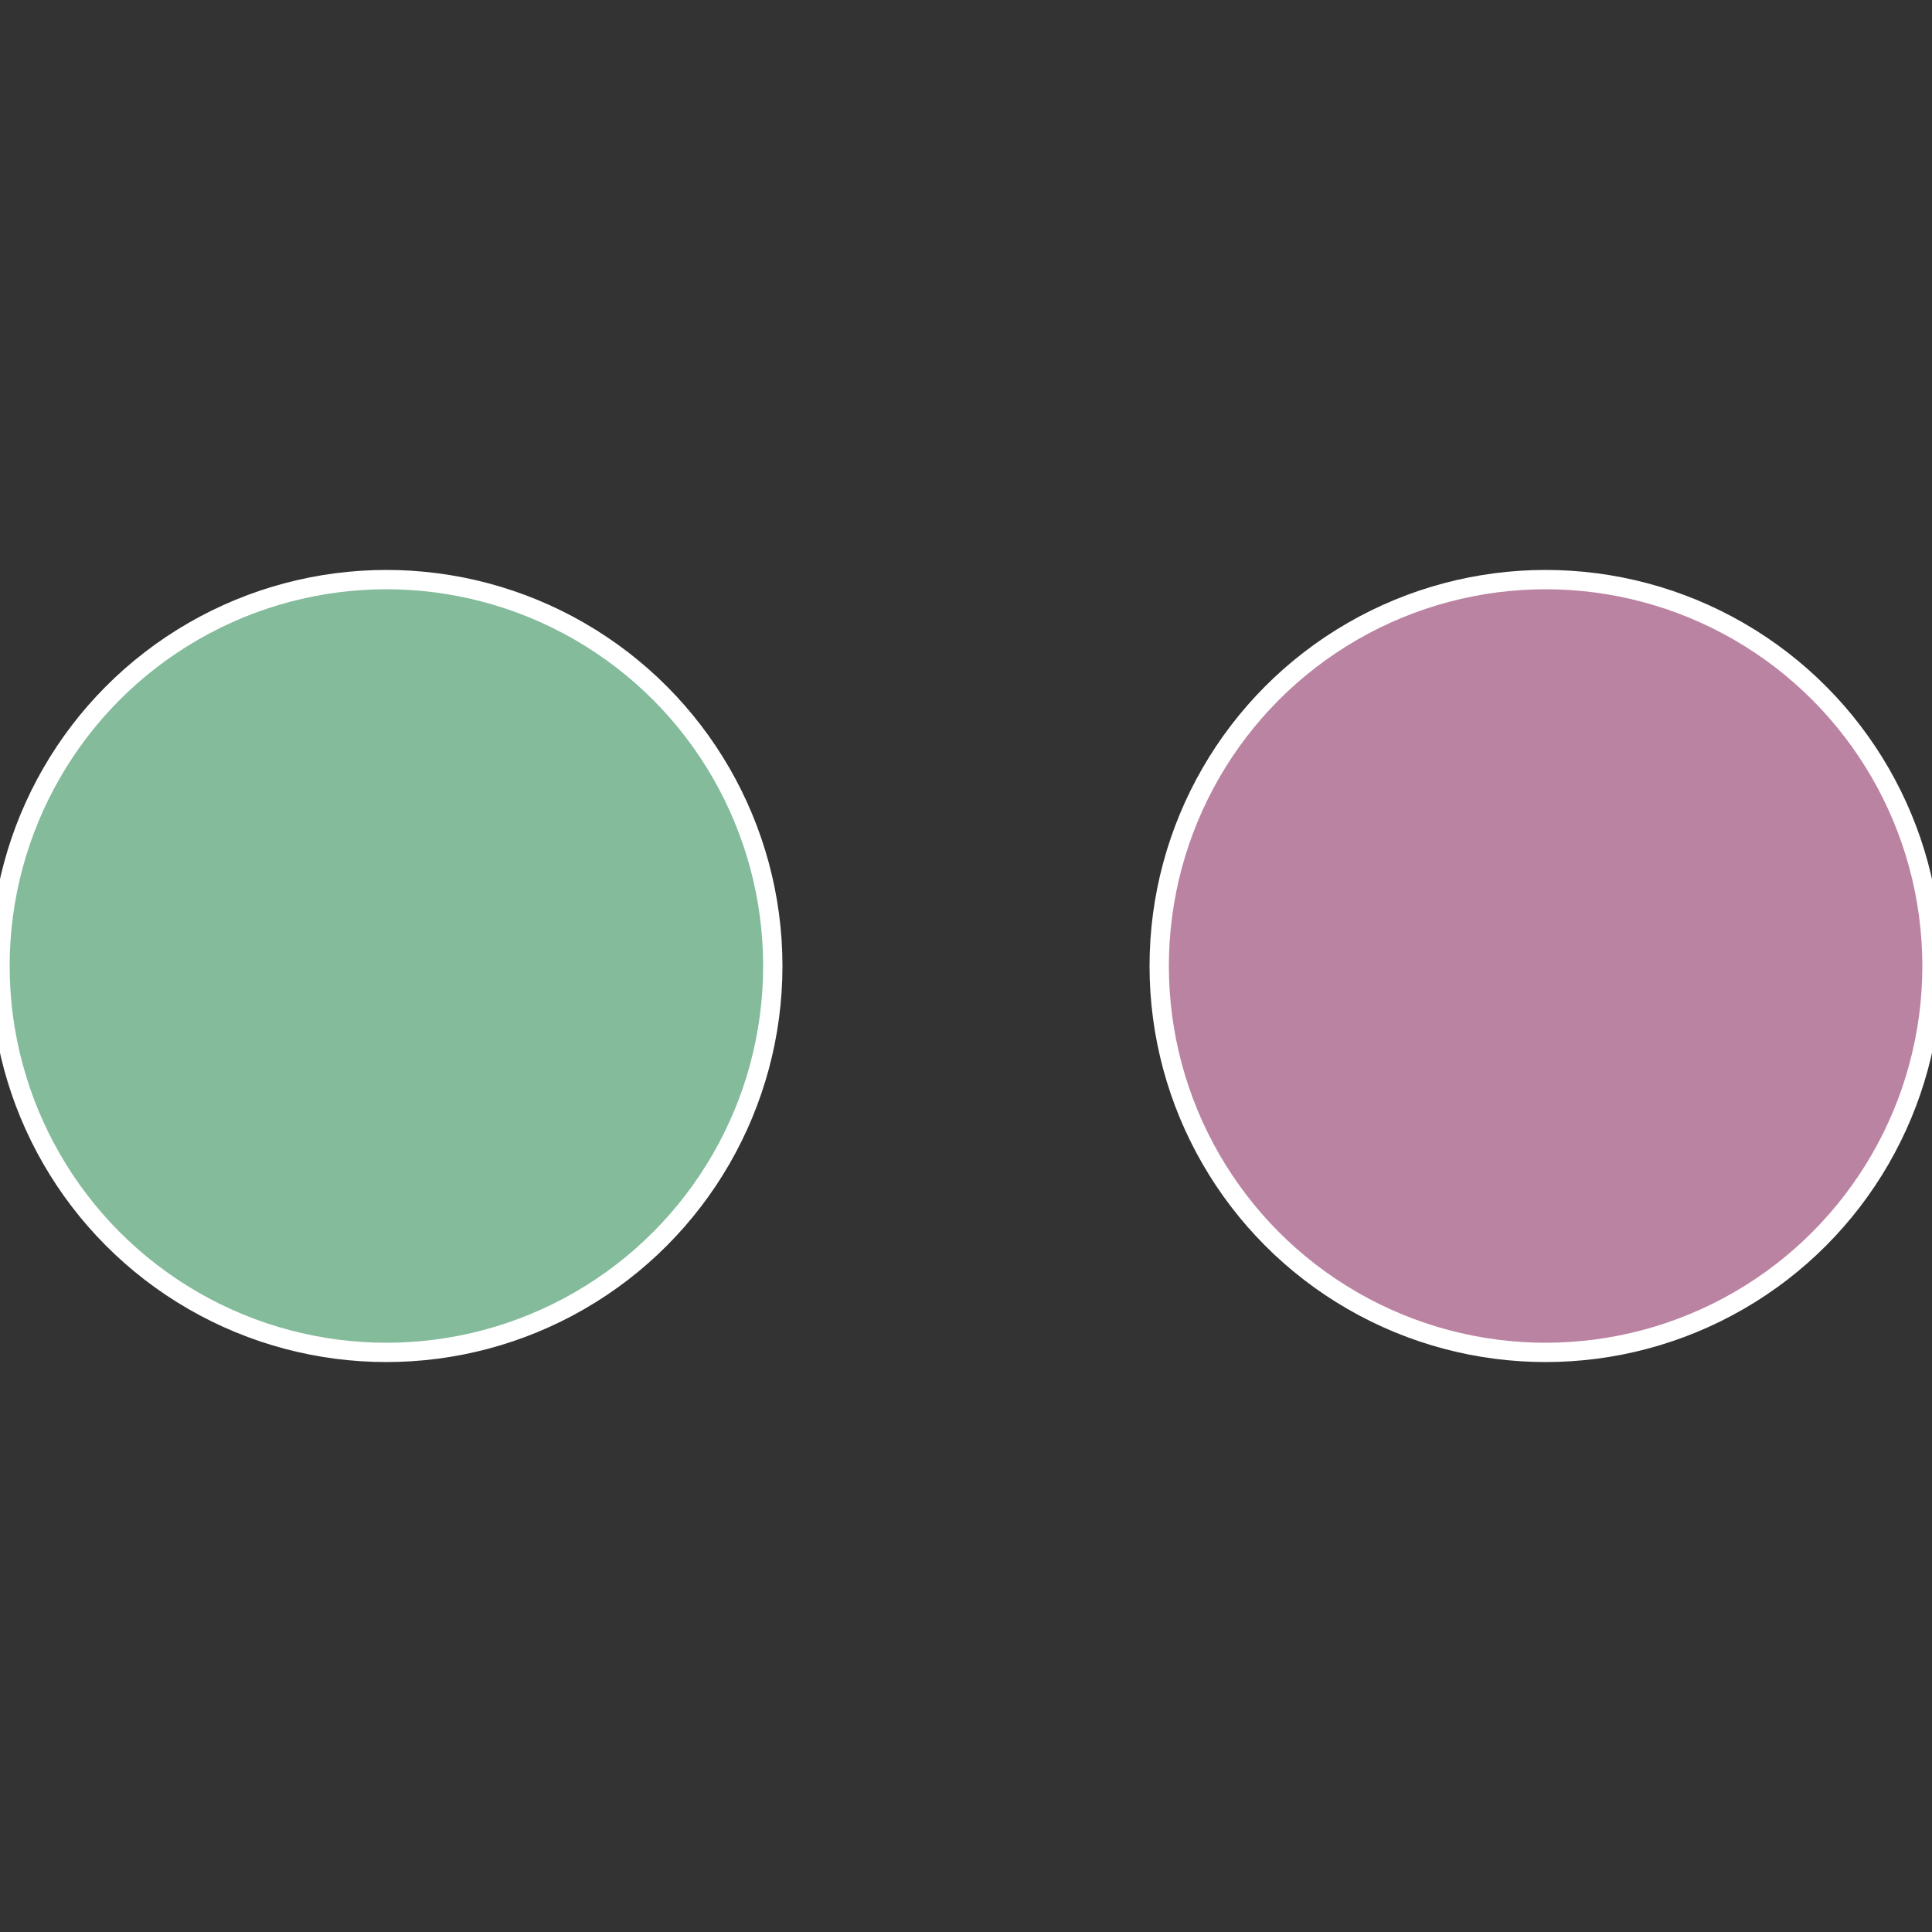
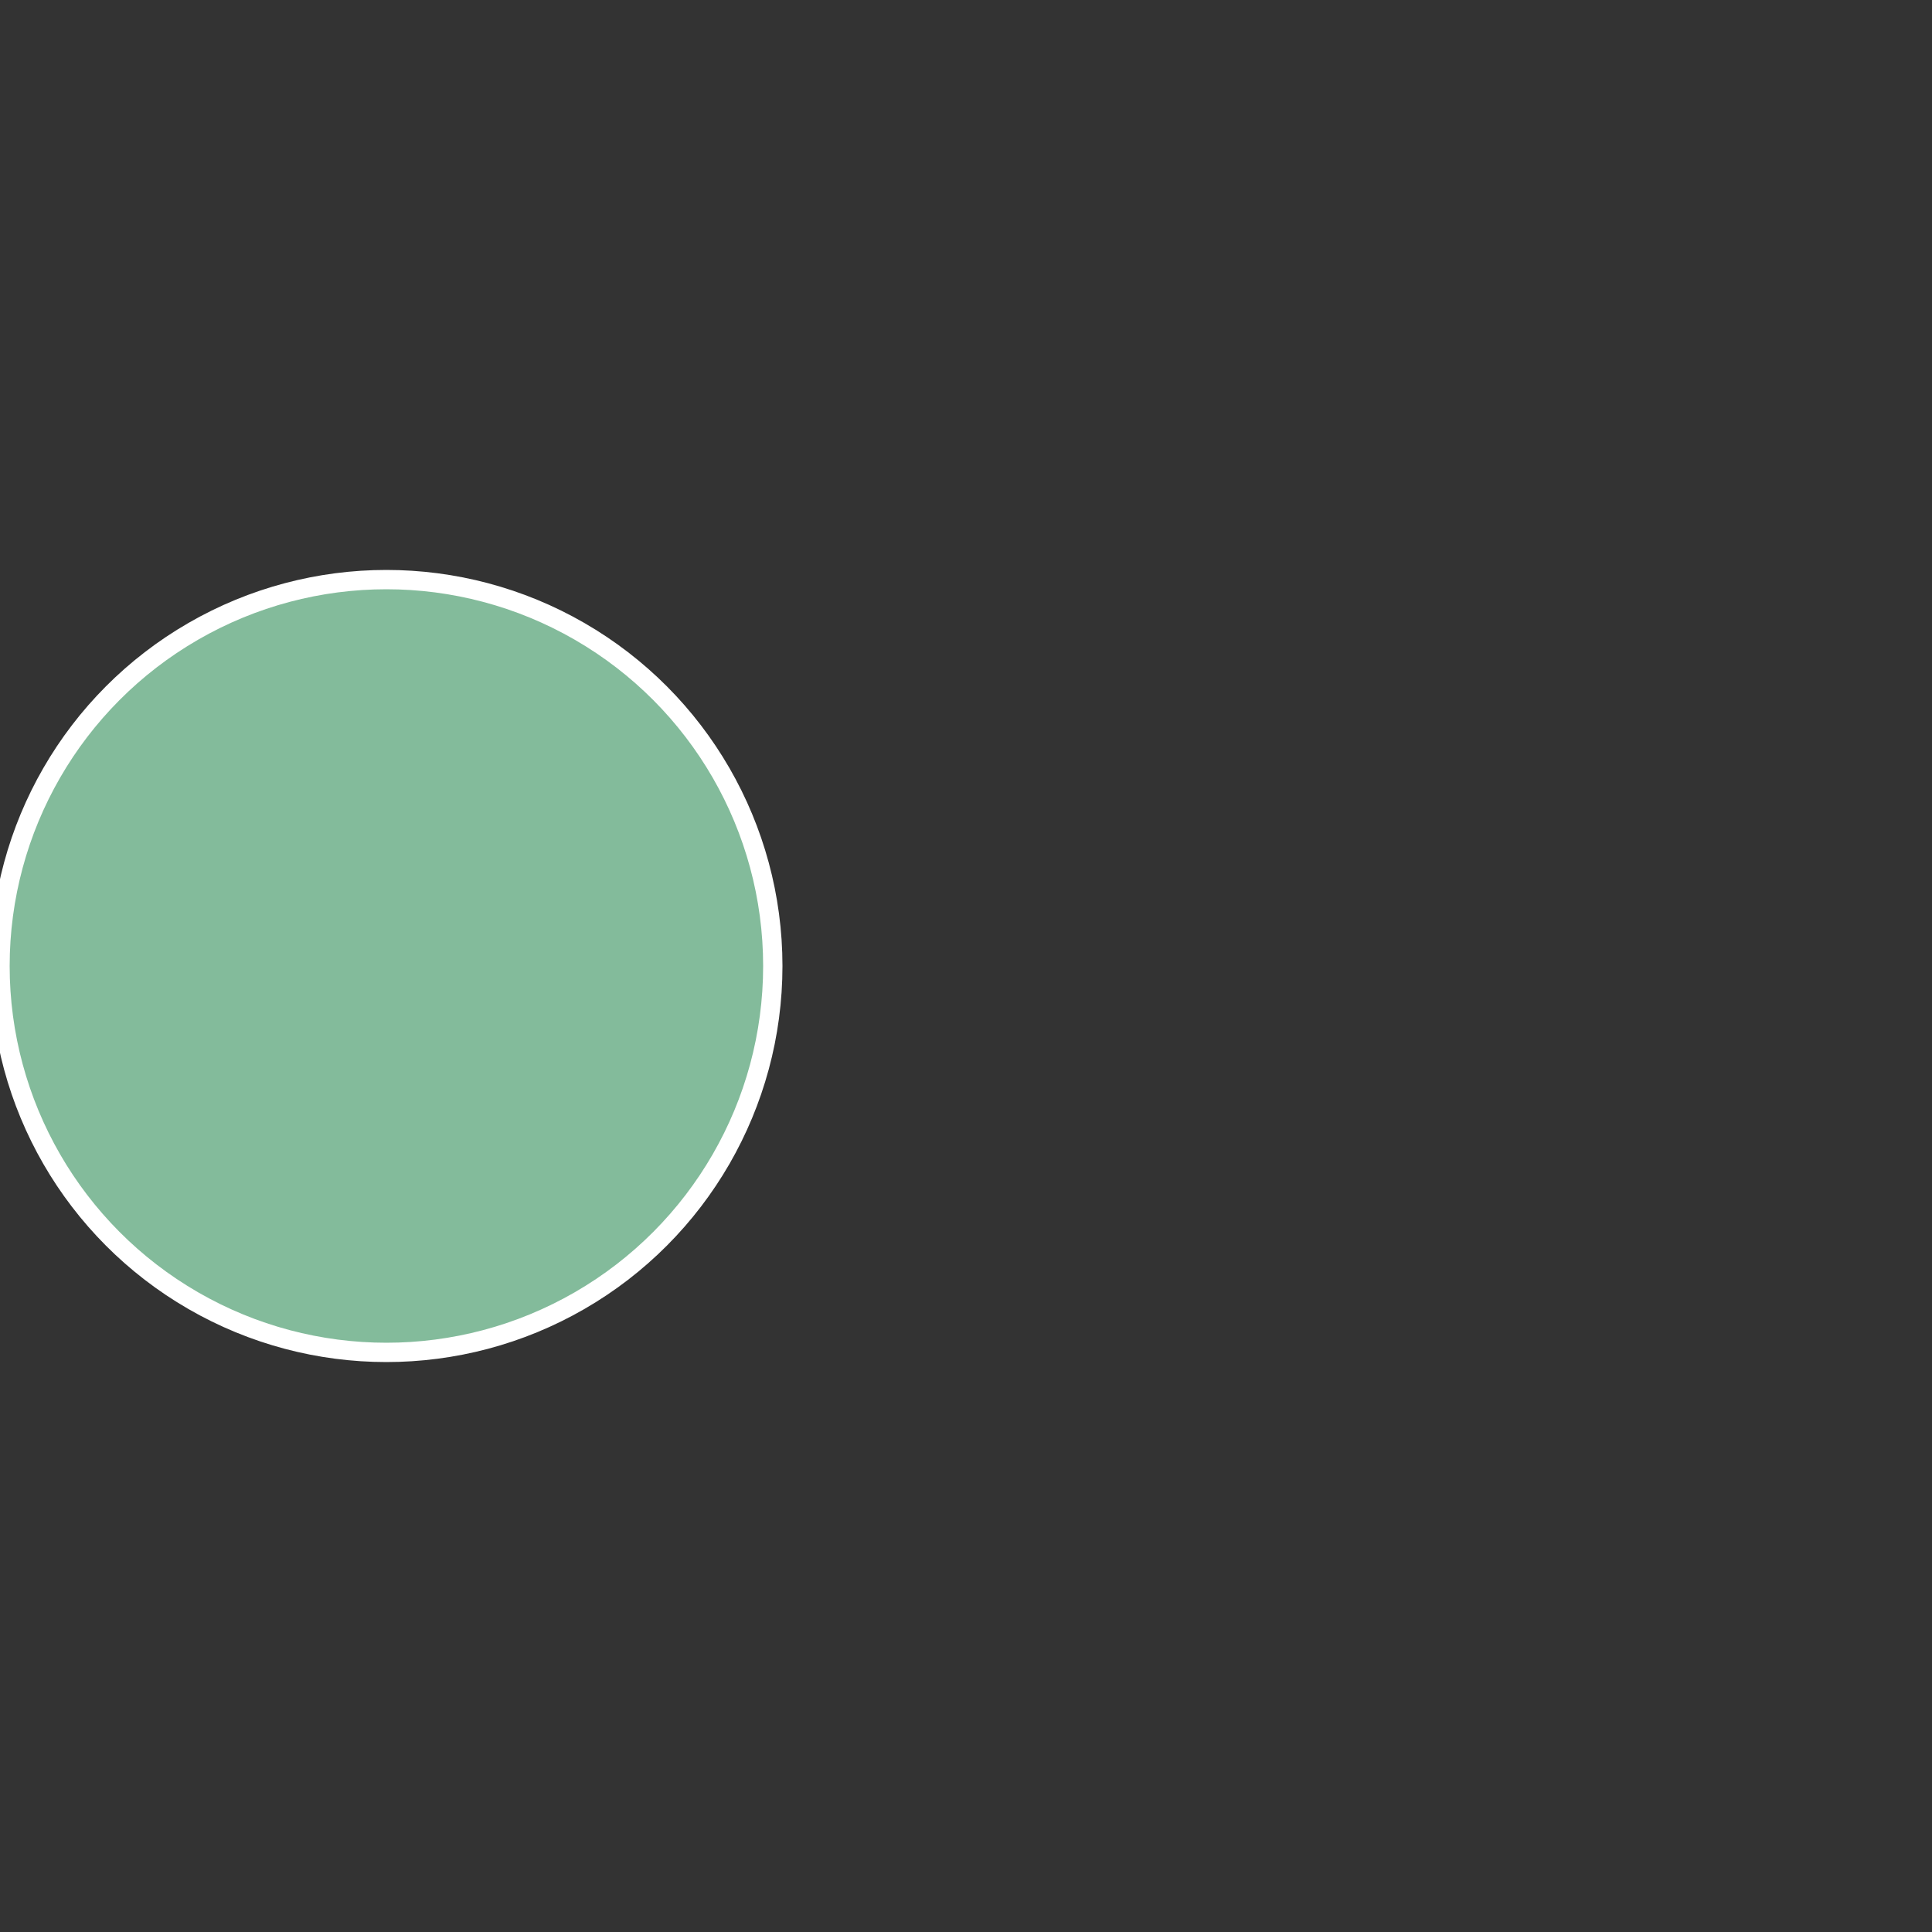
<svg xmlns="http://www.w3.org/2000/svg" width="500" height="500" viewBox="-1 -1 2 2">
  <rect x="-1" y="-1" width="2" height="2" fill="#333333" stroke="none" />
-   <circle cx="0.6" cy="0" r="0.4" fill="#bb83a2" stroke="#fff" stroke-width="1%" />
  <circle cx="-0.6" cy="7.3478807948841E-17" r="0.4" fill="#83bb9b" stroke="#fff" stroke-width="1%" />
</svg>